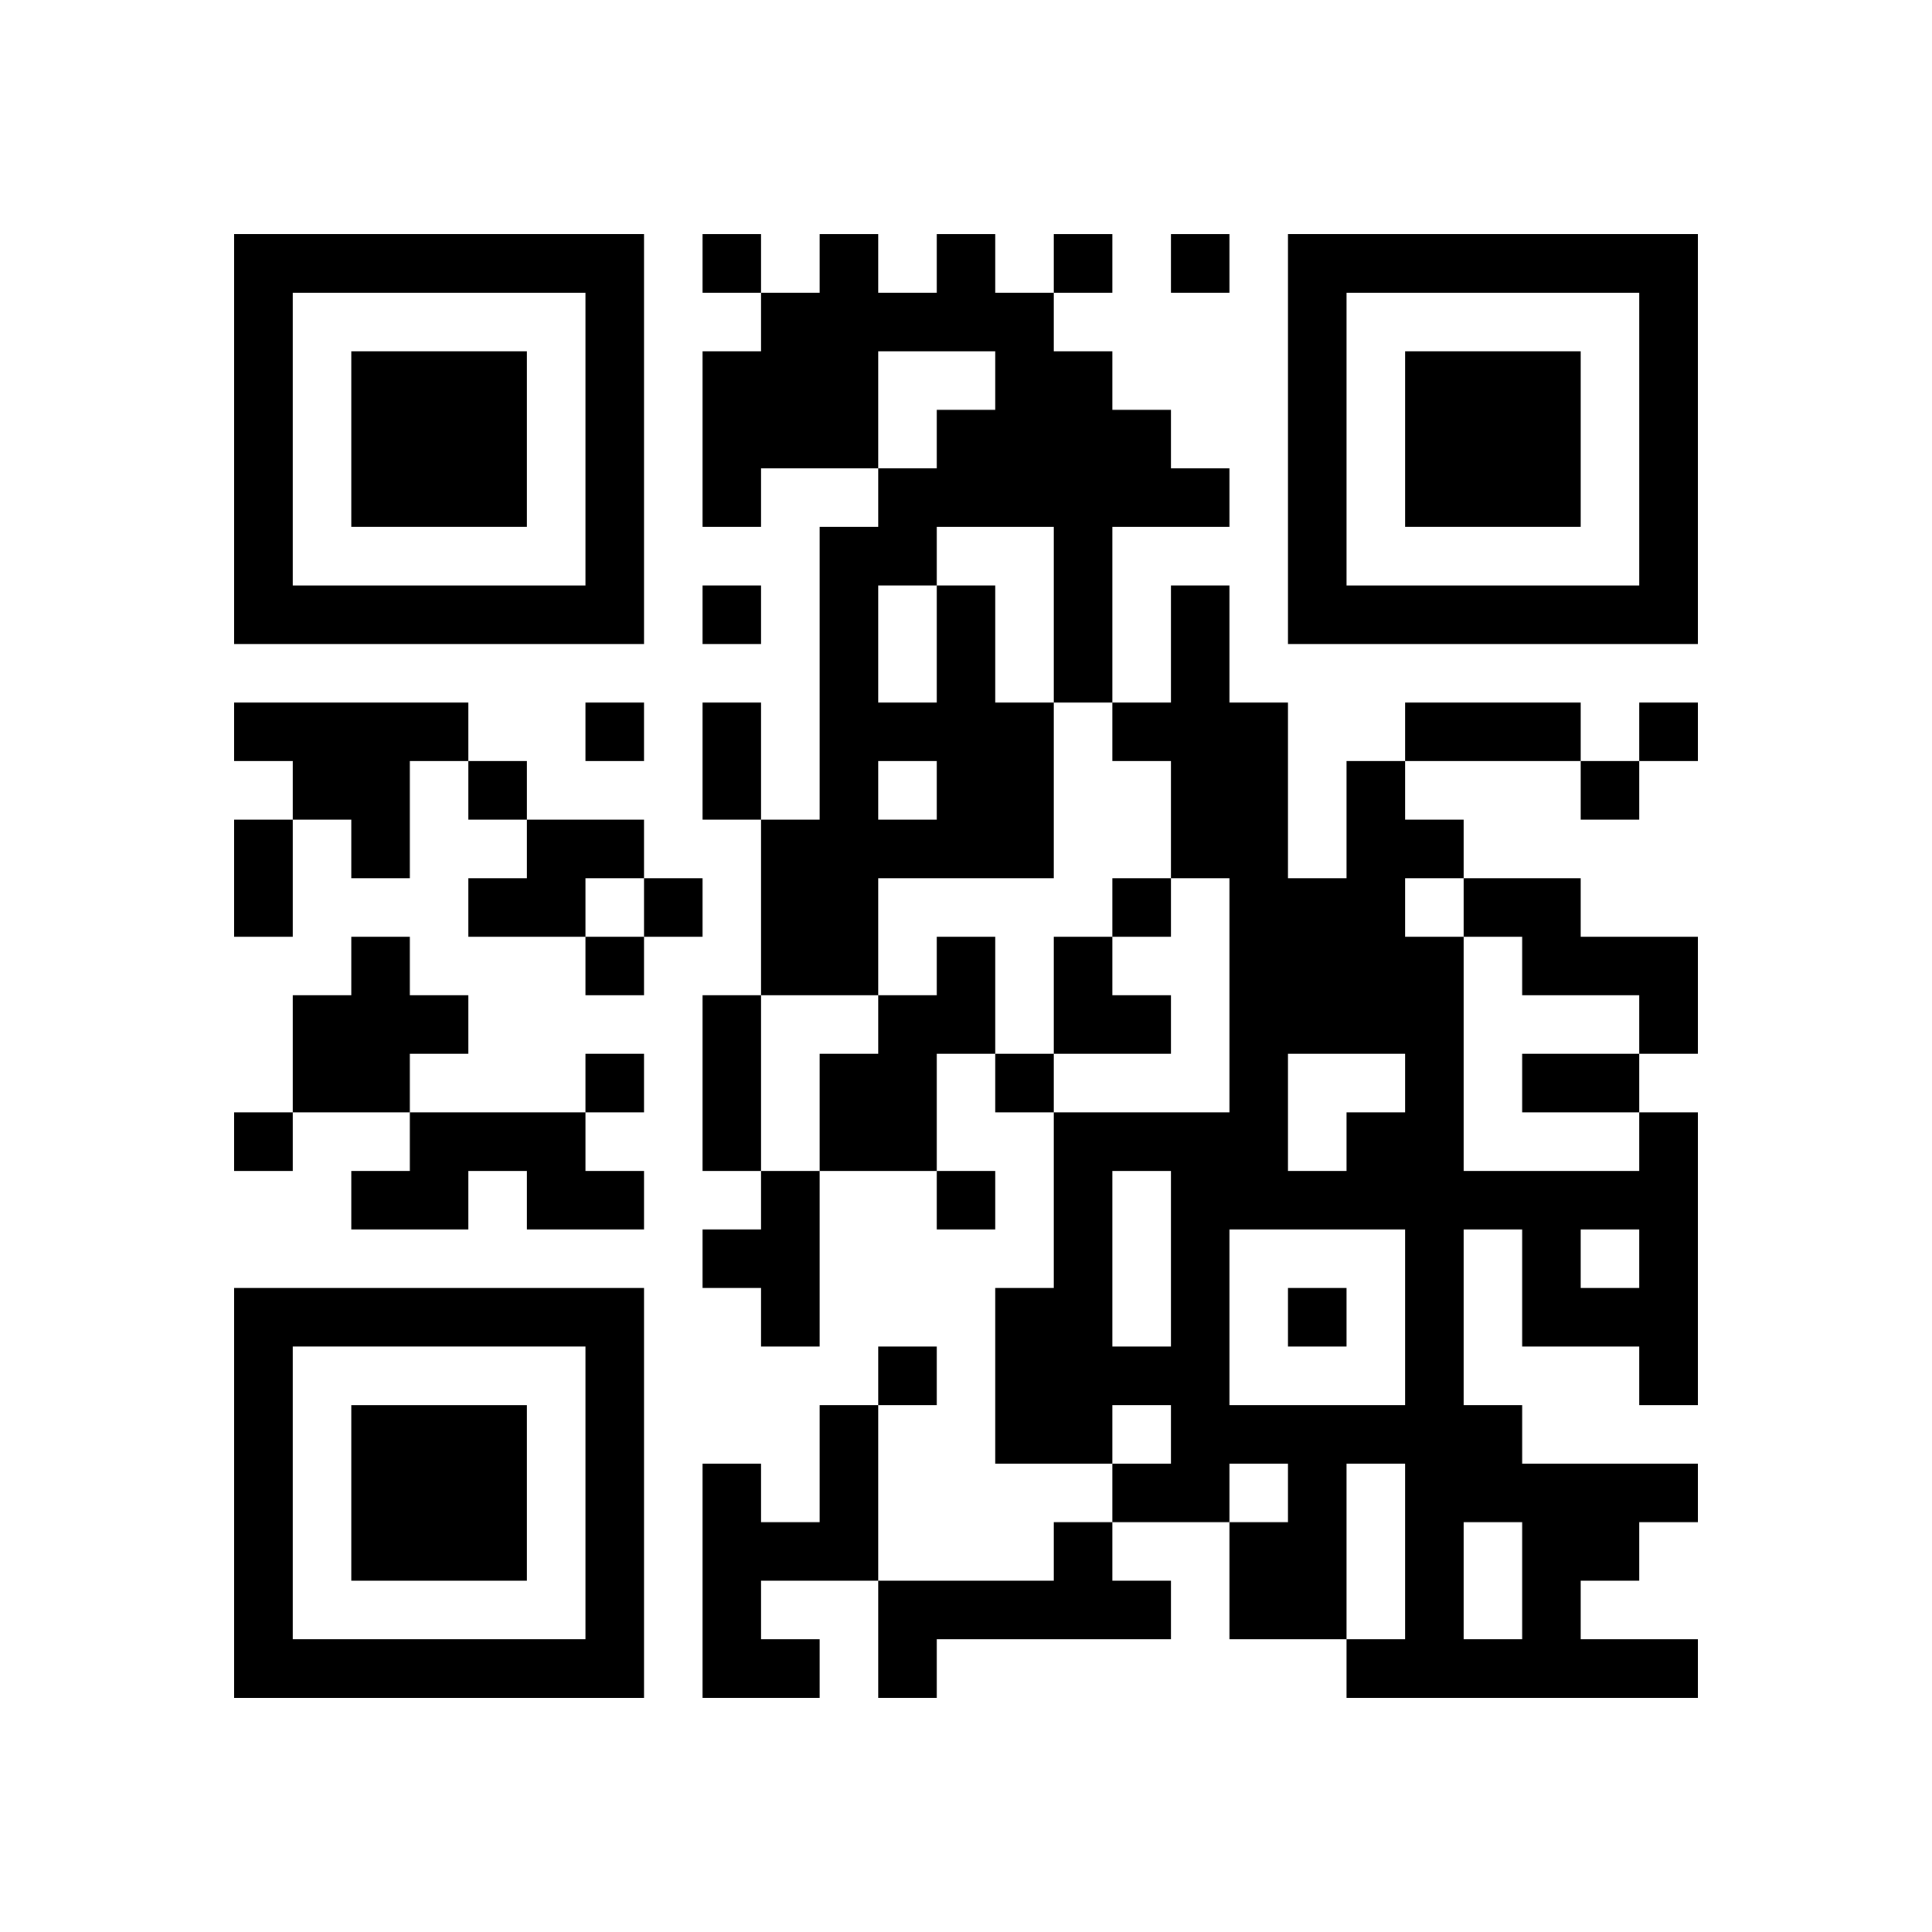
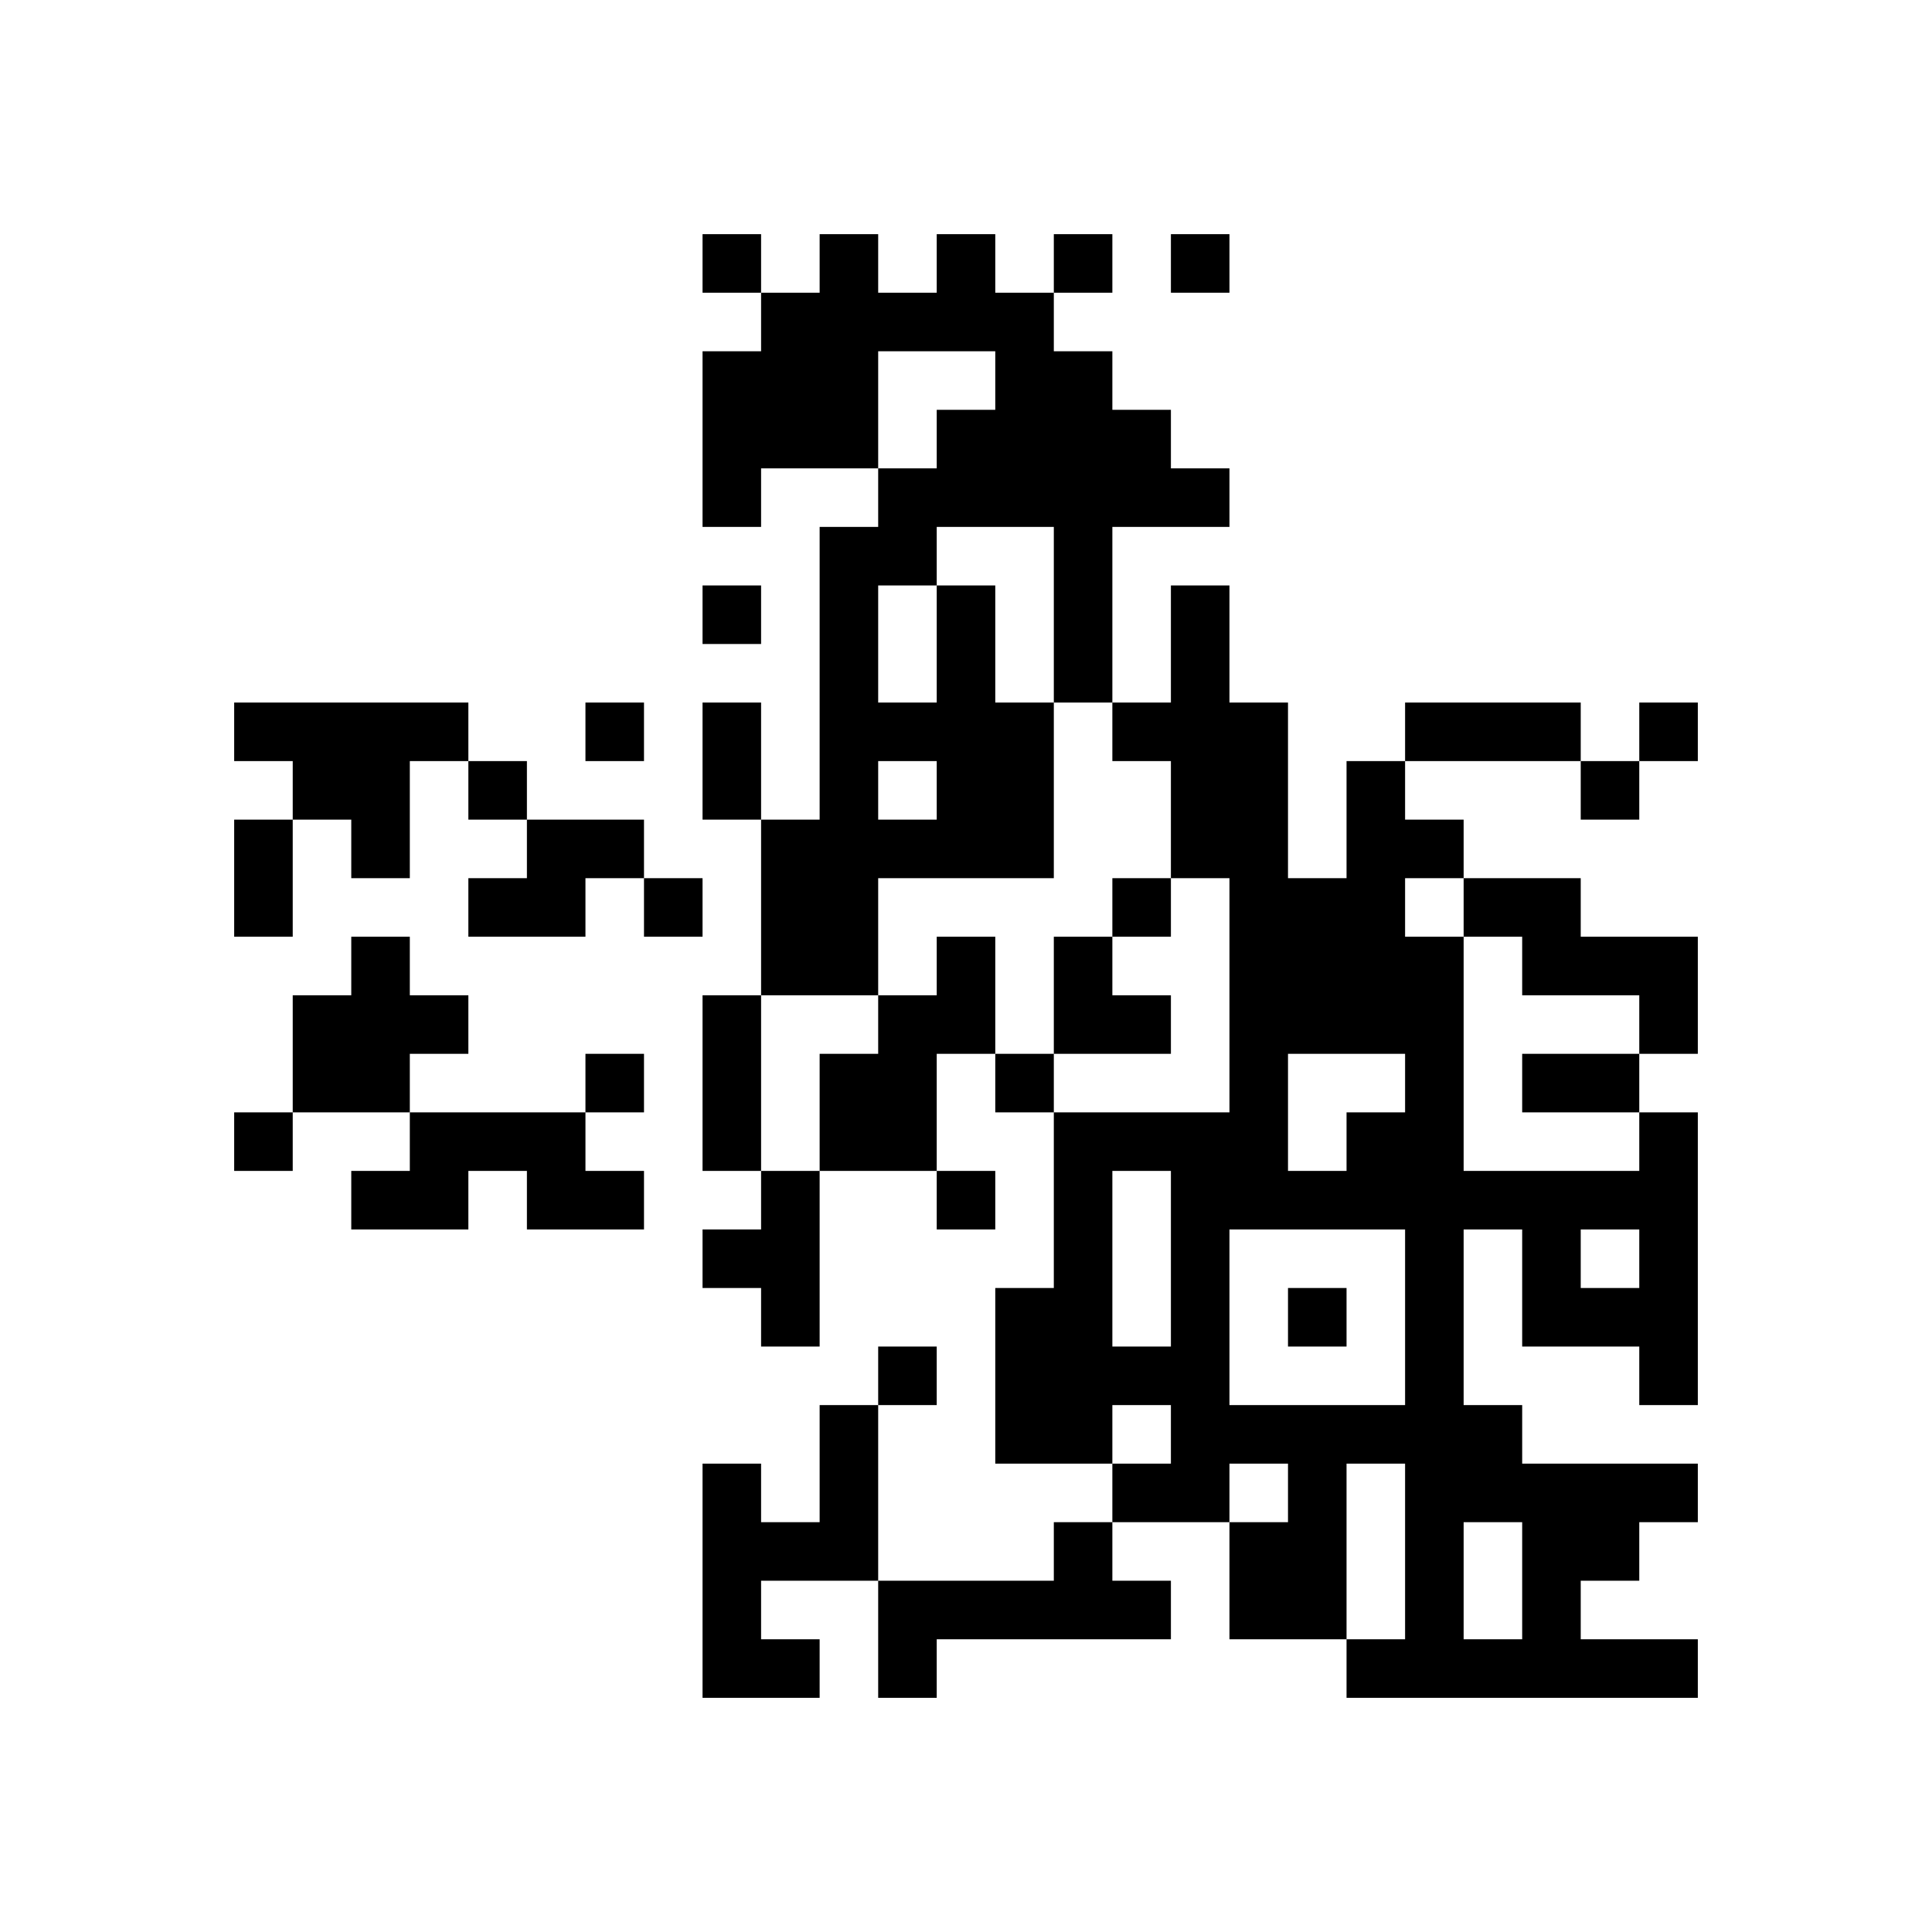
<svg xmlns="http://www.w3.org/2000/svg" xmlns:xlink="http://www.w3.org/1999/xlink" version="1.1" baseProfile="full" viewBox="-4 -4 33 33" width="132" height="132" id="qrcode-5d909f70cbe165124d99da5dc57bee98">
  <symbol id="tracker">
-     <path d="m 0 7 0 7 7 0 0 -7 -7 0 z m 1 1 5 0 0 5 -5 0 0 -5 z m 1 1 0 3 3 0 0 -3 -3 0 z" style="fill:#000000;stroke:none" />
-   </symbol>
+     </symbol>
  <use x="0" y="-7" xlink:href="#tracker" />
  <use x="0" y="11" xlink:href="#tracker" />
  <use x="18" y="-7" xlink:href="#tracker" />
-   <path d="M12,6 h1v2h1v3h-3v2h-2v-3h1v-5h1v-1h1v-1h1v-1h-2v2h-2v1h-1v-3h1v-1h1v-1h1v1h1v-1h1v1h1v1h1v1h1v1h1v1h-2v3h-1v-3h-2v1 M11,6 v2h1v-2h-1 M11,9 v1h1v-1h-1 M0,8 h4v1h-1v2h-1v-1h-1v-1h-1v-1 M5,10 h2v1h-1v1h-2v-1h1v-1 M21,11 h2v1h2v2h-1v-1h-2v-1h-1v-1 M2,12 h1v1h1v1h-1v1h-2v-2h1v-1 M12,12 h1v2h-1v2h-2v-2h1v-1h1v-1 M3,15 h3v1h1v1h-2v-1h-1v1h-2v-1h1v-1 M24,15 h1v5h-1v-1h-2v-2h-1v3h1v1h3v1h-1v1h-1v1h2v1h-6v-1h1v-3h-1v3h-2v-2h1v-1h-1v1h-2v-1h1v-1h-1v1h-2v-3h1v-3h3v-4h-1v-2h-1v-1h1v-2h1v2h1v3h1v-2h1v1h1v1h-1v1h1v4h3v-1 M18,14 v2h1v-1h1v-1h-2 M15,16 v3h1v-3h-1 M17,17 v3h3v-3h-3 M23,17 v1h1v-1h-1 M21,22 v2h1v-2h-1 M9,16 h1v3h-1v-1h-1v-1h1v-1 M10,20 h1v3h-2v1h1v1h-2v-4h1v1h1v-2 M14,22 h1v1h1v1h-4v1h-1v-2h3v-1 M8,0 v1h1v-1h-1 M14,0 v1h1v-1h-1 M16,0 v1h1v-1h-1 M8,6 v1h1v-1h-1 M6,8 v1h1v-1h-1 M24,8 v1h1v-1h-1 M4,9 v1h1v-1h-1 M23,9 v1h1v-1h-1 M7,11 v1h1v-1h-1 M15,11 v1h1v-1h-1 M6,12 v1h1v-1h-1 M6,14 v1h1v-1h-1 M13,14 v1h1v-1h-1 M0,15 v1h1v-1h-1 M12,16 v1h1v-1h-1 M18,18 v1h1v-1h-1 M11,19 v1h1v-1h-1 M8,8 h1v2h-1v-2 M20,8 h3v1h-3v-1 M0,10 h1v2h-1v-2 M8,13 h1v3h-1v-3 M22,14 h2v1h-2v-1 M14,12 h1v1h1v1h-2z" style="fill:#000000;stroke:none" />
+   <path d="M12,6 h1v2h1v3h-3v2h-2v-3h1v-5h1v-1h1v-1h1v-1h-2v2h-2v1h-1v-3h1v-1h1v-1h1v1h1v-1h1v1h1v1h1v1h1v1h1v1h-2v3h-1v-3h-2v1 M11,6 v2h1v-2h-1 M11,9 v1h1v-1h-1 M0,8 h4v1h-1v2h-1v-1h-1v-1h-1v-1 M5,10 h2v1h-1v1h-2v-1h1v-1 M21,11 h2v1h2v2h-1v-1h-2v-1h-1v-1 M2,12 h1v1h1v1h-1v1h-2v-2h1v-1 M12,12 h1v2h-1v2h-2v-2h1v-1h1v-1 M3,15 h3v1h1v1h-2v-1h-1v1h-2v-1h1v-1 M24,15 h1v5h-1v-1h-2v-2h-1v3h1v1h3v1h-1v1h-1v1h2v1h-6v-1h1v-3h-1v3h-2v-2h1v-1h-1v1h-2v-1h1v-1h-1v1h-2v-3h1v-3h3v-4h-1v-2h-1v-1h1v-2h1v2h1v3h1v-2h1v1h1v1h-1v1h1v4h3v-1 M18,14 v2h1v-1h1v-1h-2 M15,16 v3h1v-3h-1 M17,17 v3h3v-3h-3 M23,17 v1h1v-1h-1 M21,22 v2h1v-2h-1 M9,16 h1v3h-1v-1h-1v-1h1v-1 M10,20 h1v3h-2v1h1v1h-2v-4h1v1h1v-2 M14,22 h1v1h1v1h-4v1h-1v-2h3v-1 M8,0 v1h1v-1h-1 M14,0 v1h1v-1h-1 M16,0 v1h1v-1h-1 M8,6 v1h1v-1h-1 M6,8 v1h1v-1h-1 M24,8 v1h1v-1h-1 M4,9 v1h1v-1h-1 M23,9 v1h1v-1h-1 M7,11 v1h1v-1h-1 M15,11 v1h1v-1h-1 M6,12 v1v-1h-1 M6,14 v1h1v-1h-1 M13,14 v1h1v-1h-1 M0,15 v1h1v-1h-1 M12,16 v1h1v-1h-1 M18,18 v1h1v-1h-1 M11,19 v1h1v-1h-1 M8,8 h1v2h-1v-2 M20,8 h3v1h-3v-1 M0,10 h1v2h-1v-2 M8,13 h1v3h-1v-3 M22,14 h2v1h-2v-1 M14,12 h1v1h1v1h-2z" style="fill:#000000;stroke:none" />
</svg>